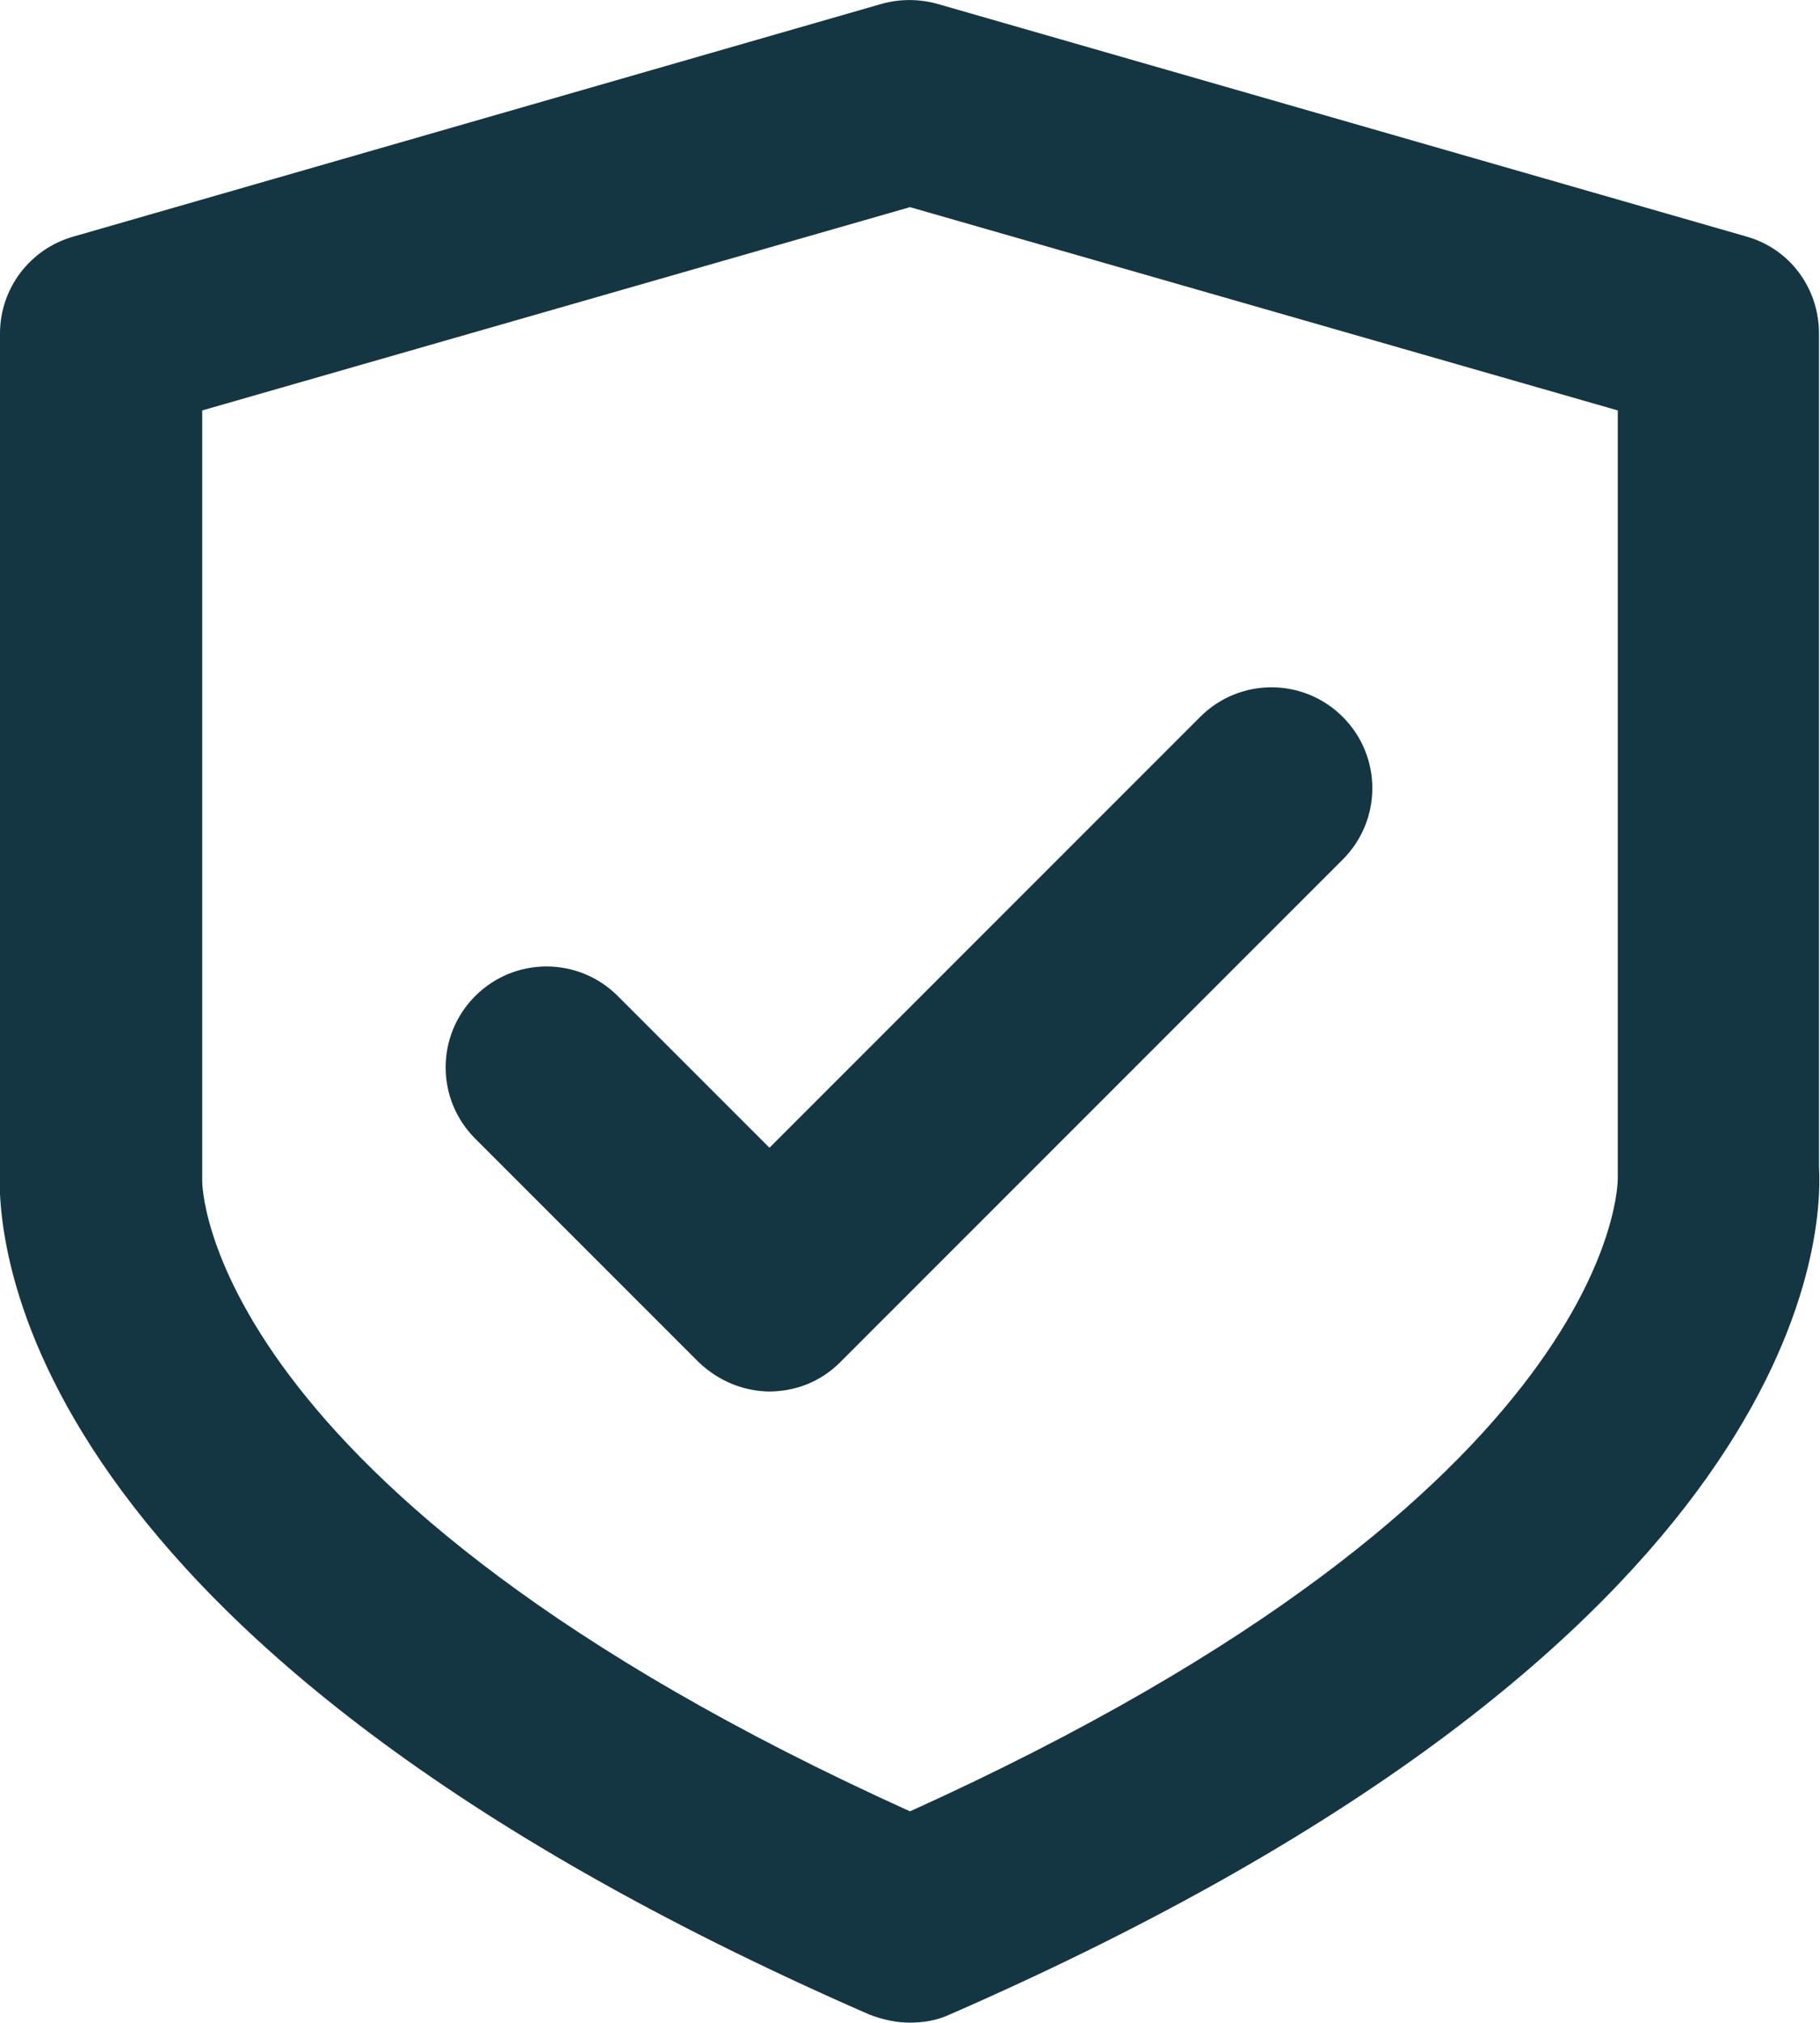
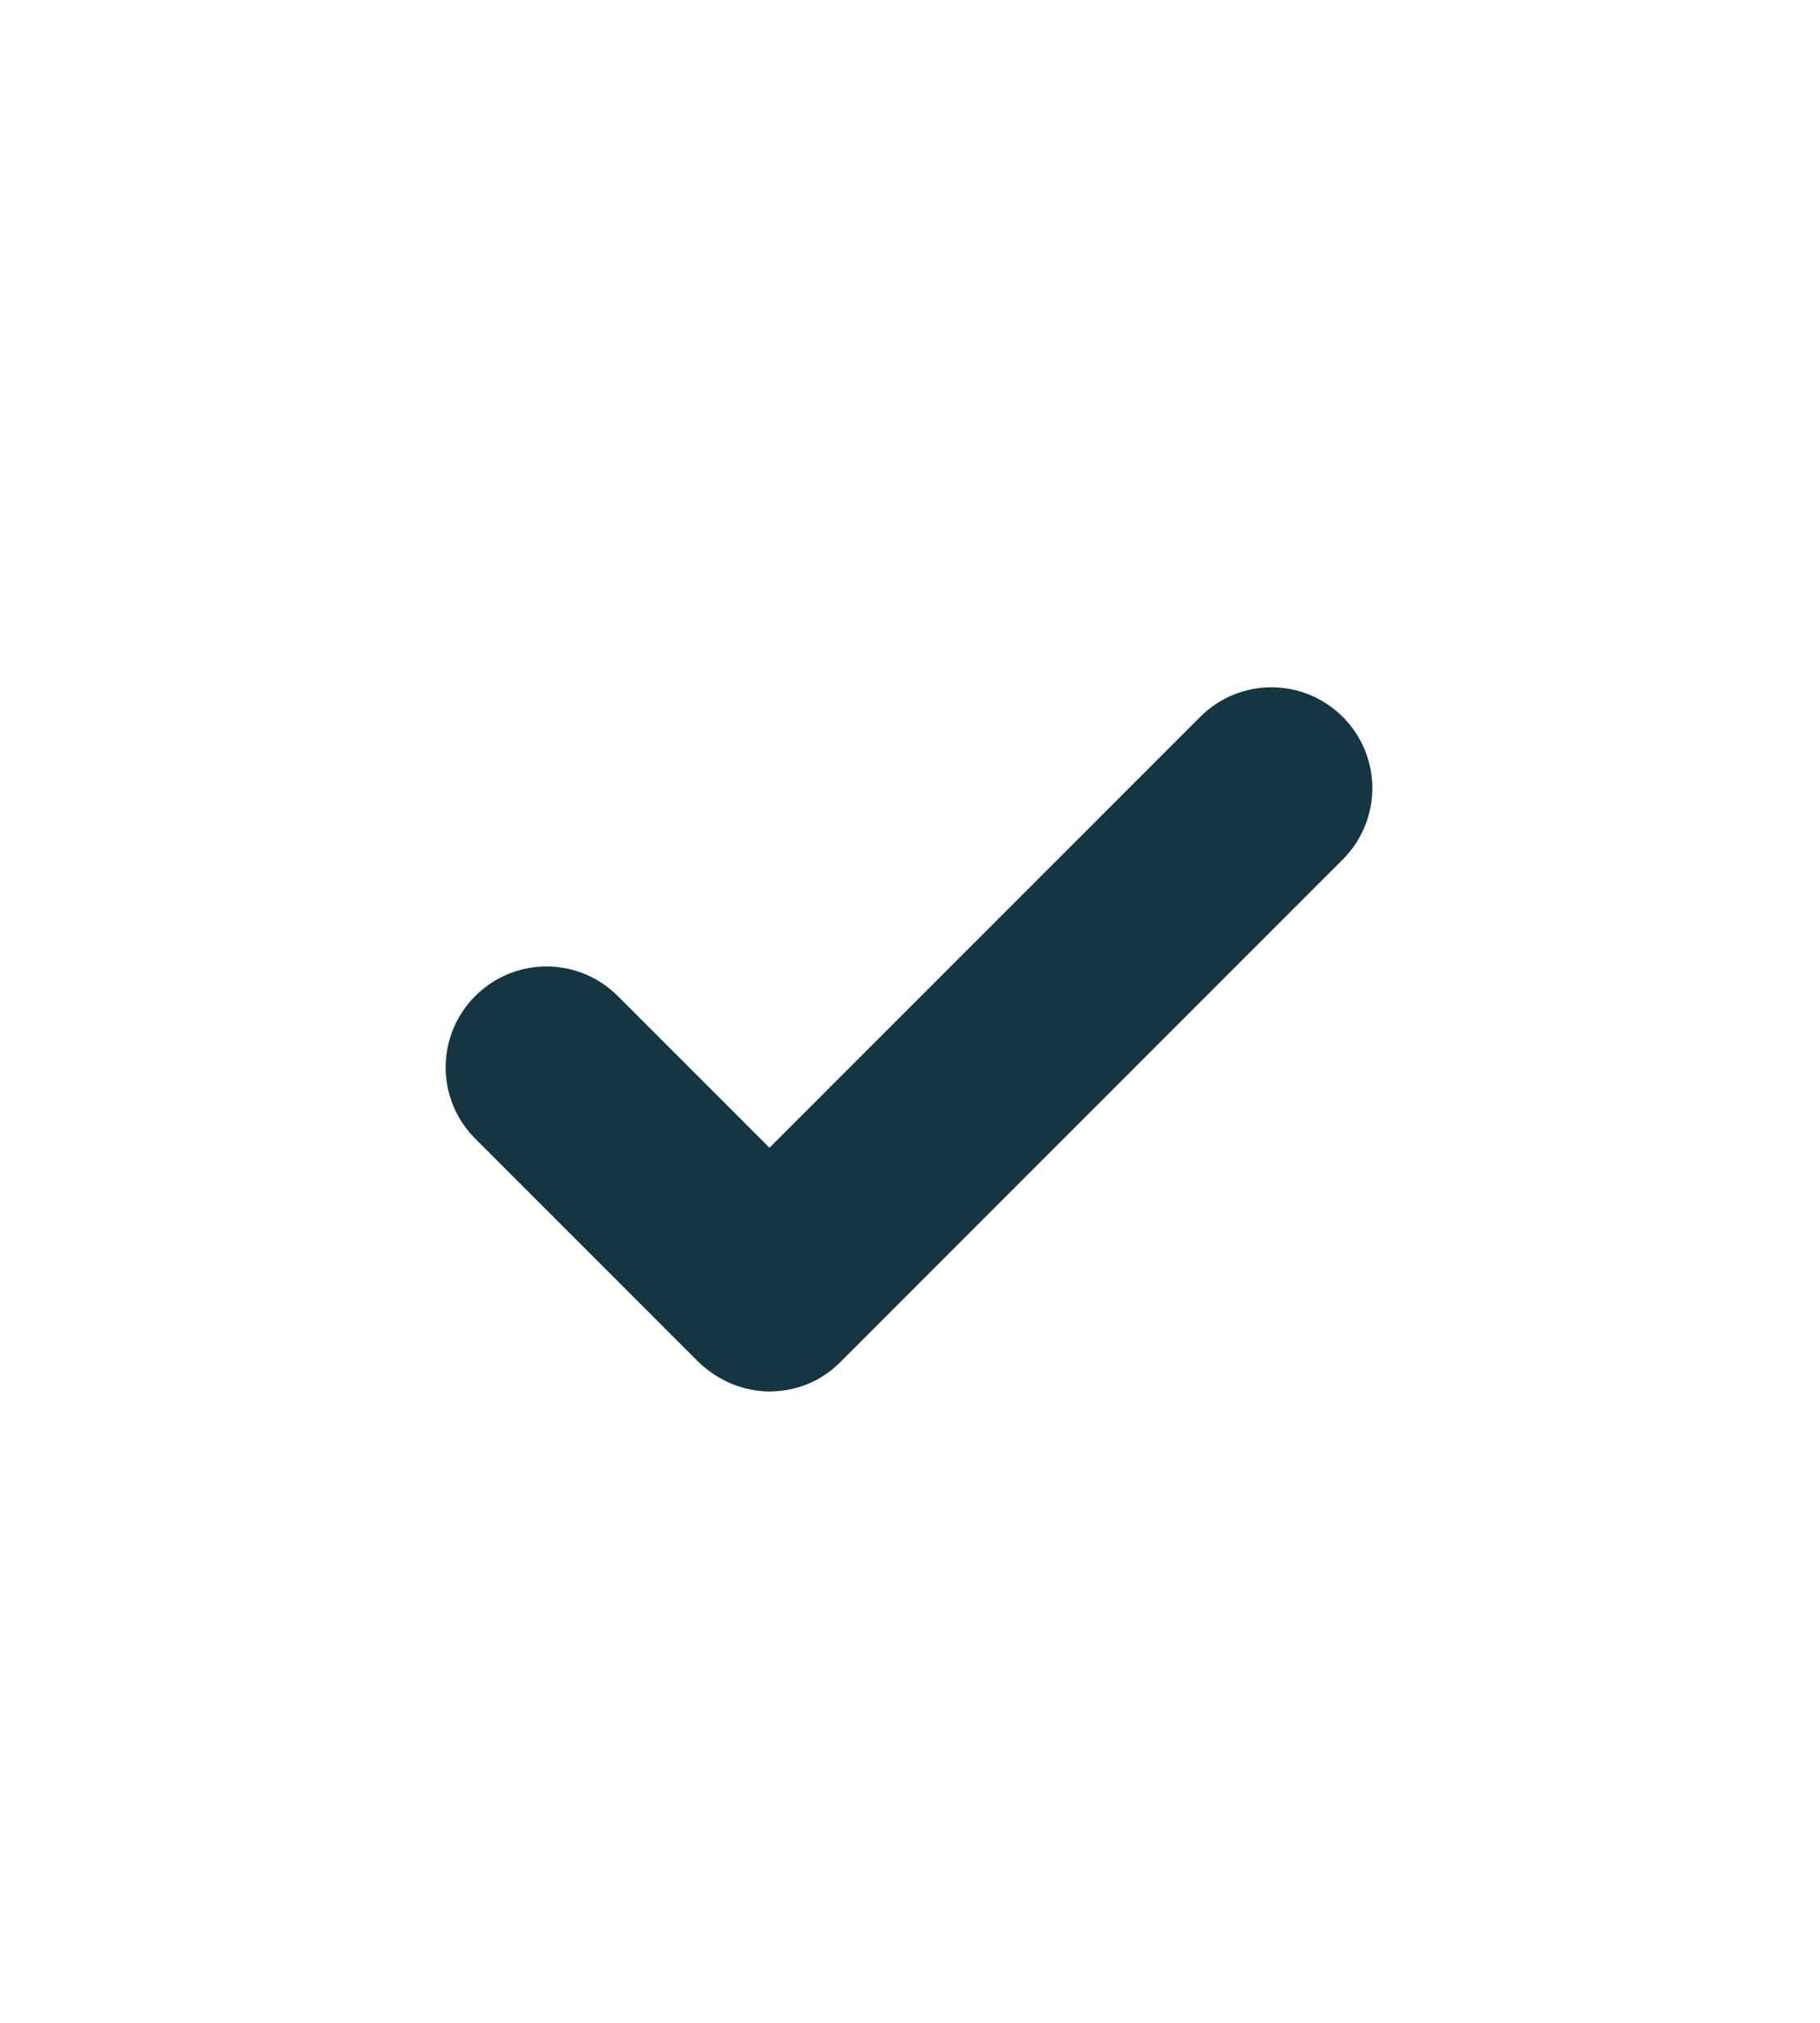
<svg xmlns="http://www.w3.org/2000/svg" width="18" height="20" viewBox="0 0 18 20" fill="none">
-   <path d="M9 19.998C8.86 19.998 8.73 19.968 8.6 19.919C0.12 16.218 -0.04 12.239 -0 11.539V3.298C-0 2.848 0.3 2.458 0.73 2.338L8.72 0.038C8.9 -0.012 9.09 -0.012 9.27 0.038L17.27 2.338C17.7 2.458 17.99 2.848 17.99 3.298V11.539C18.03 12.239 17.87 16.218 9.39 19.919C9.26 19.979 9.13 19.998 8.99 19.998H9ZM2 11.678C2 11.678 1.97 14.729 9 17.909C16.03 14.729 16 11.678 16 11.649C16 11.639 16 11.588 16 11.579V4.058L9 2.048L2 4.058V11.579C2 11.579 2 11.649 2 11.678Z" fill="#143642" />
  <path d="M7.62 13.758C7.36 13.758 7.11 13.658 6.91 13.468L4.7 11.258C4.31 10.868 4.31 10.238 4.7 9.848C5.09 9.458 5.72 9.458 6.11 9.848L7.61 11.348L11.87 7.088C12.26 6.698 12.89 6.698 13.28 7.088C13.67 7.478 13.67 8.108 13.28 8.498L8.31 13.468C8.11 13.668 7.86 13.758 7.6 13.758H7.62Z" fill="#143642" />
</svg>